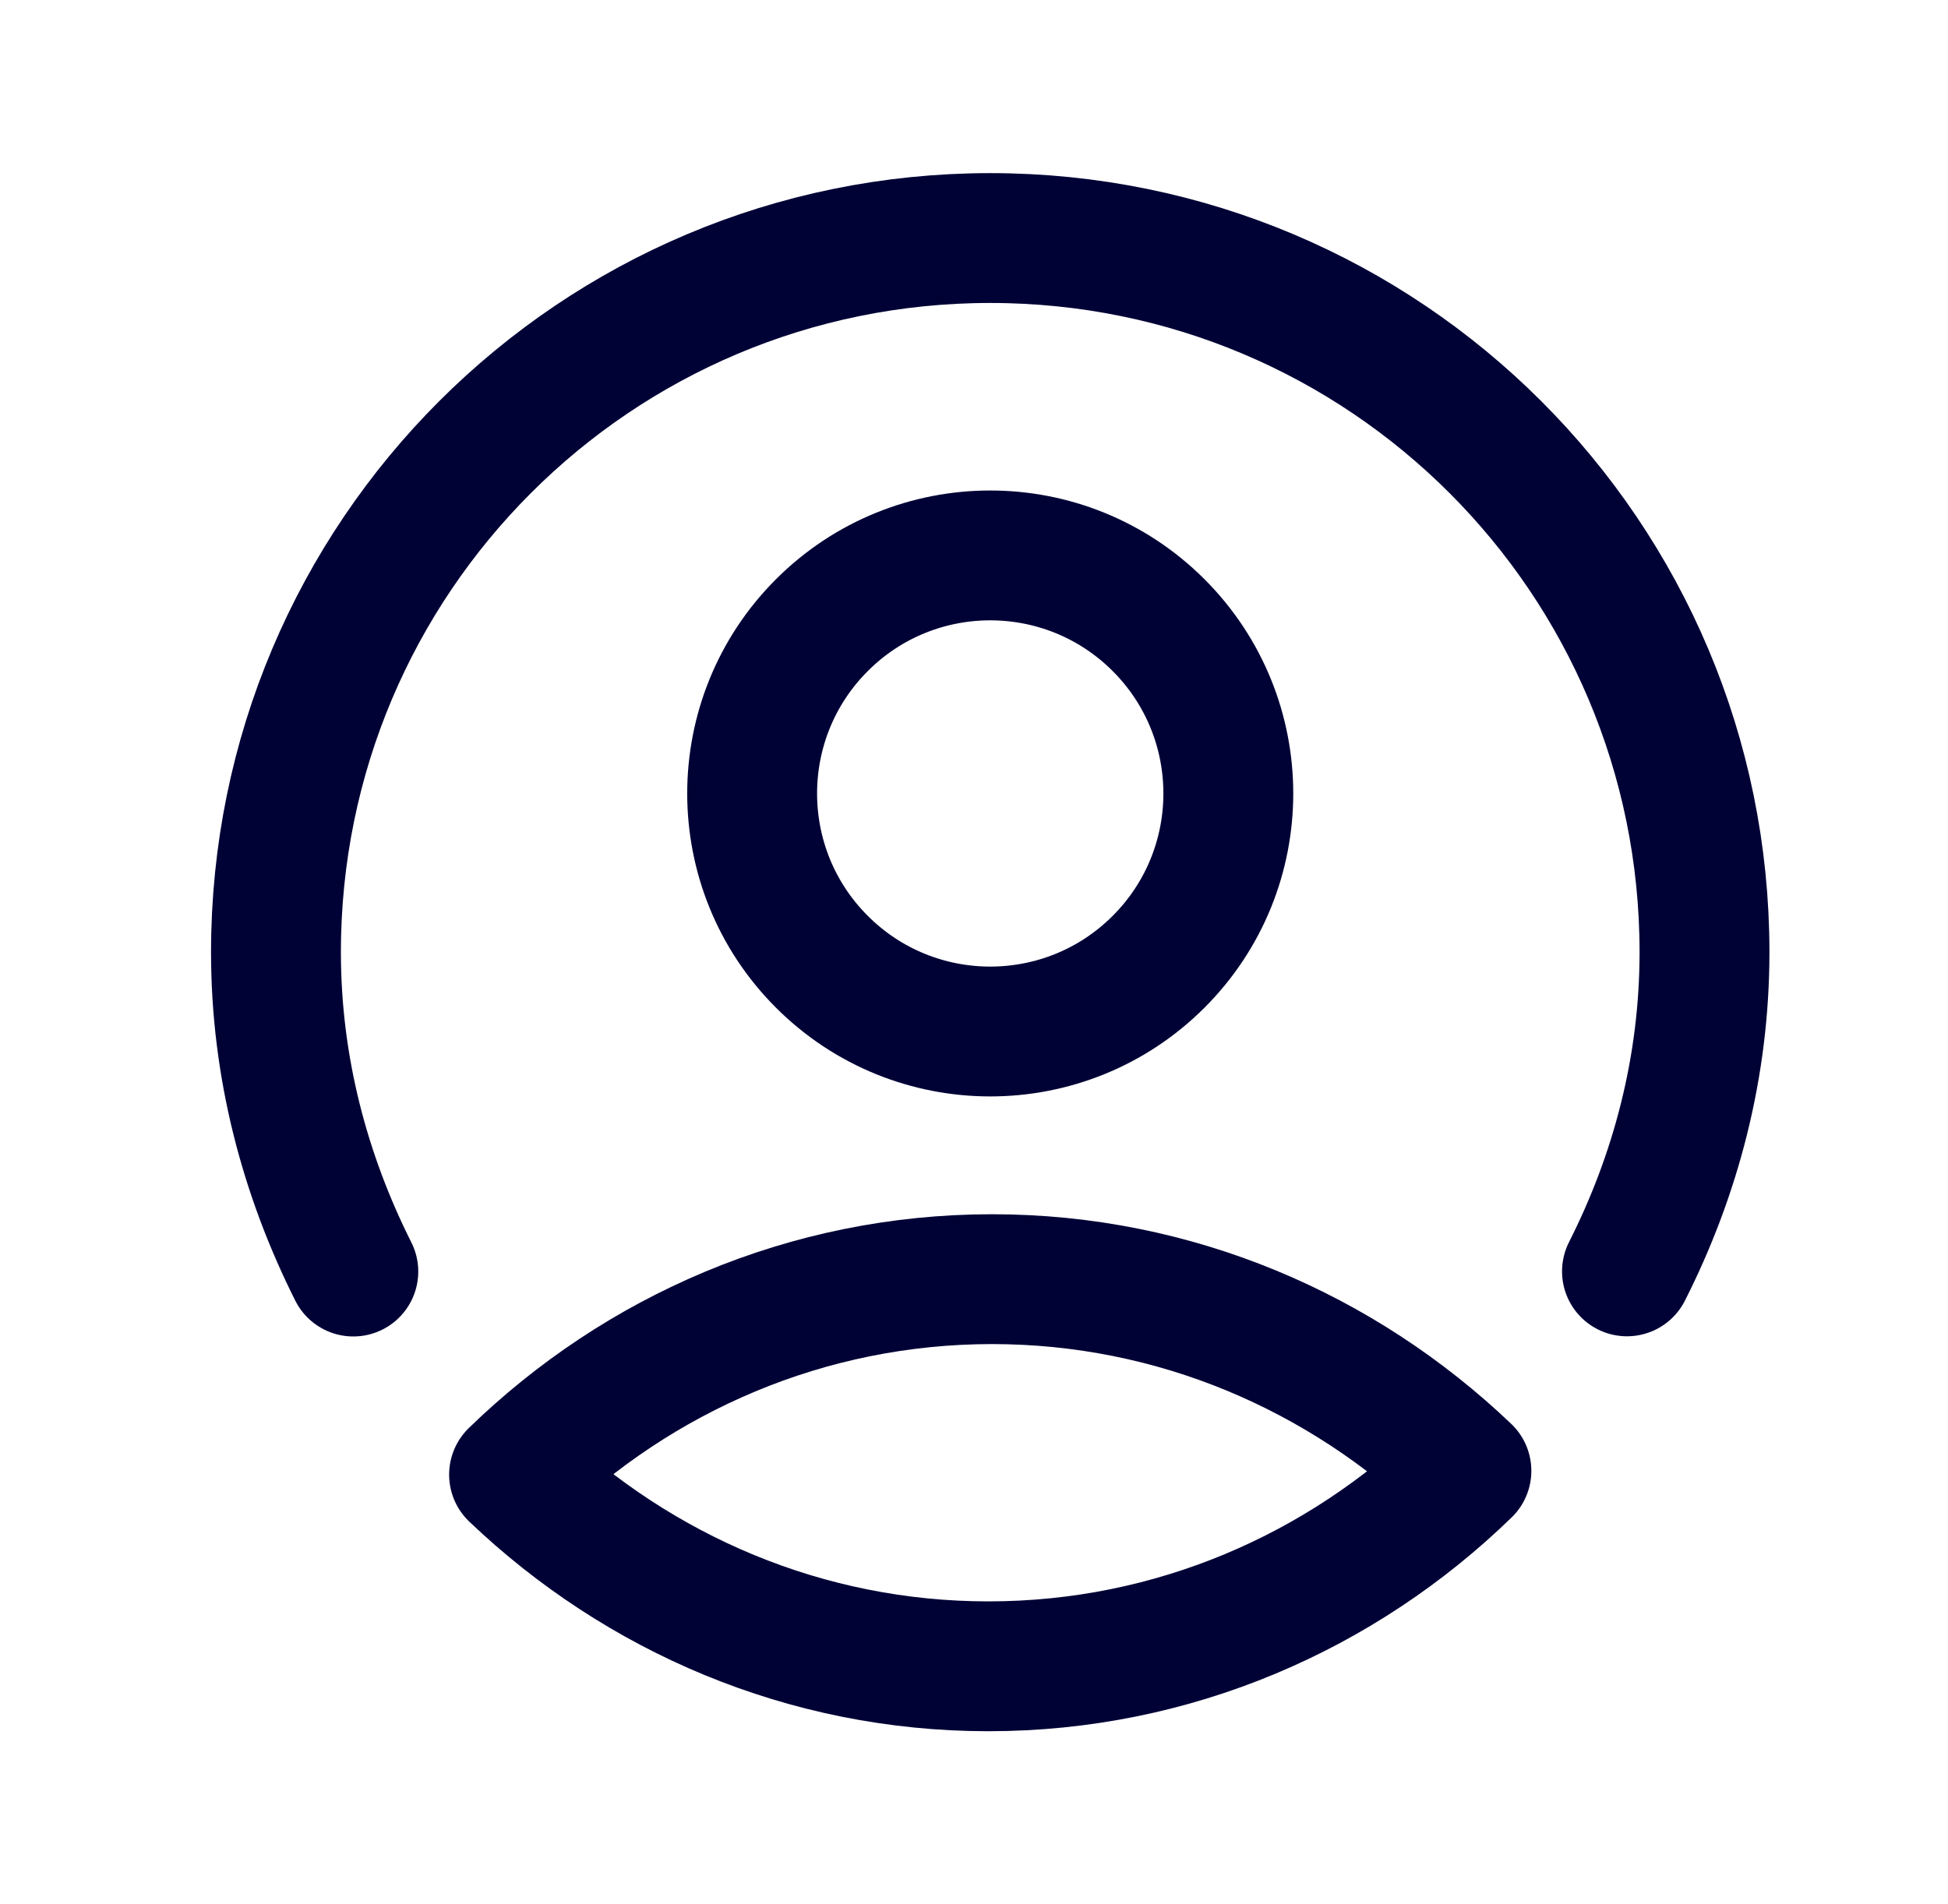
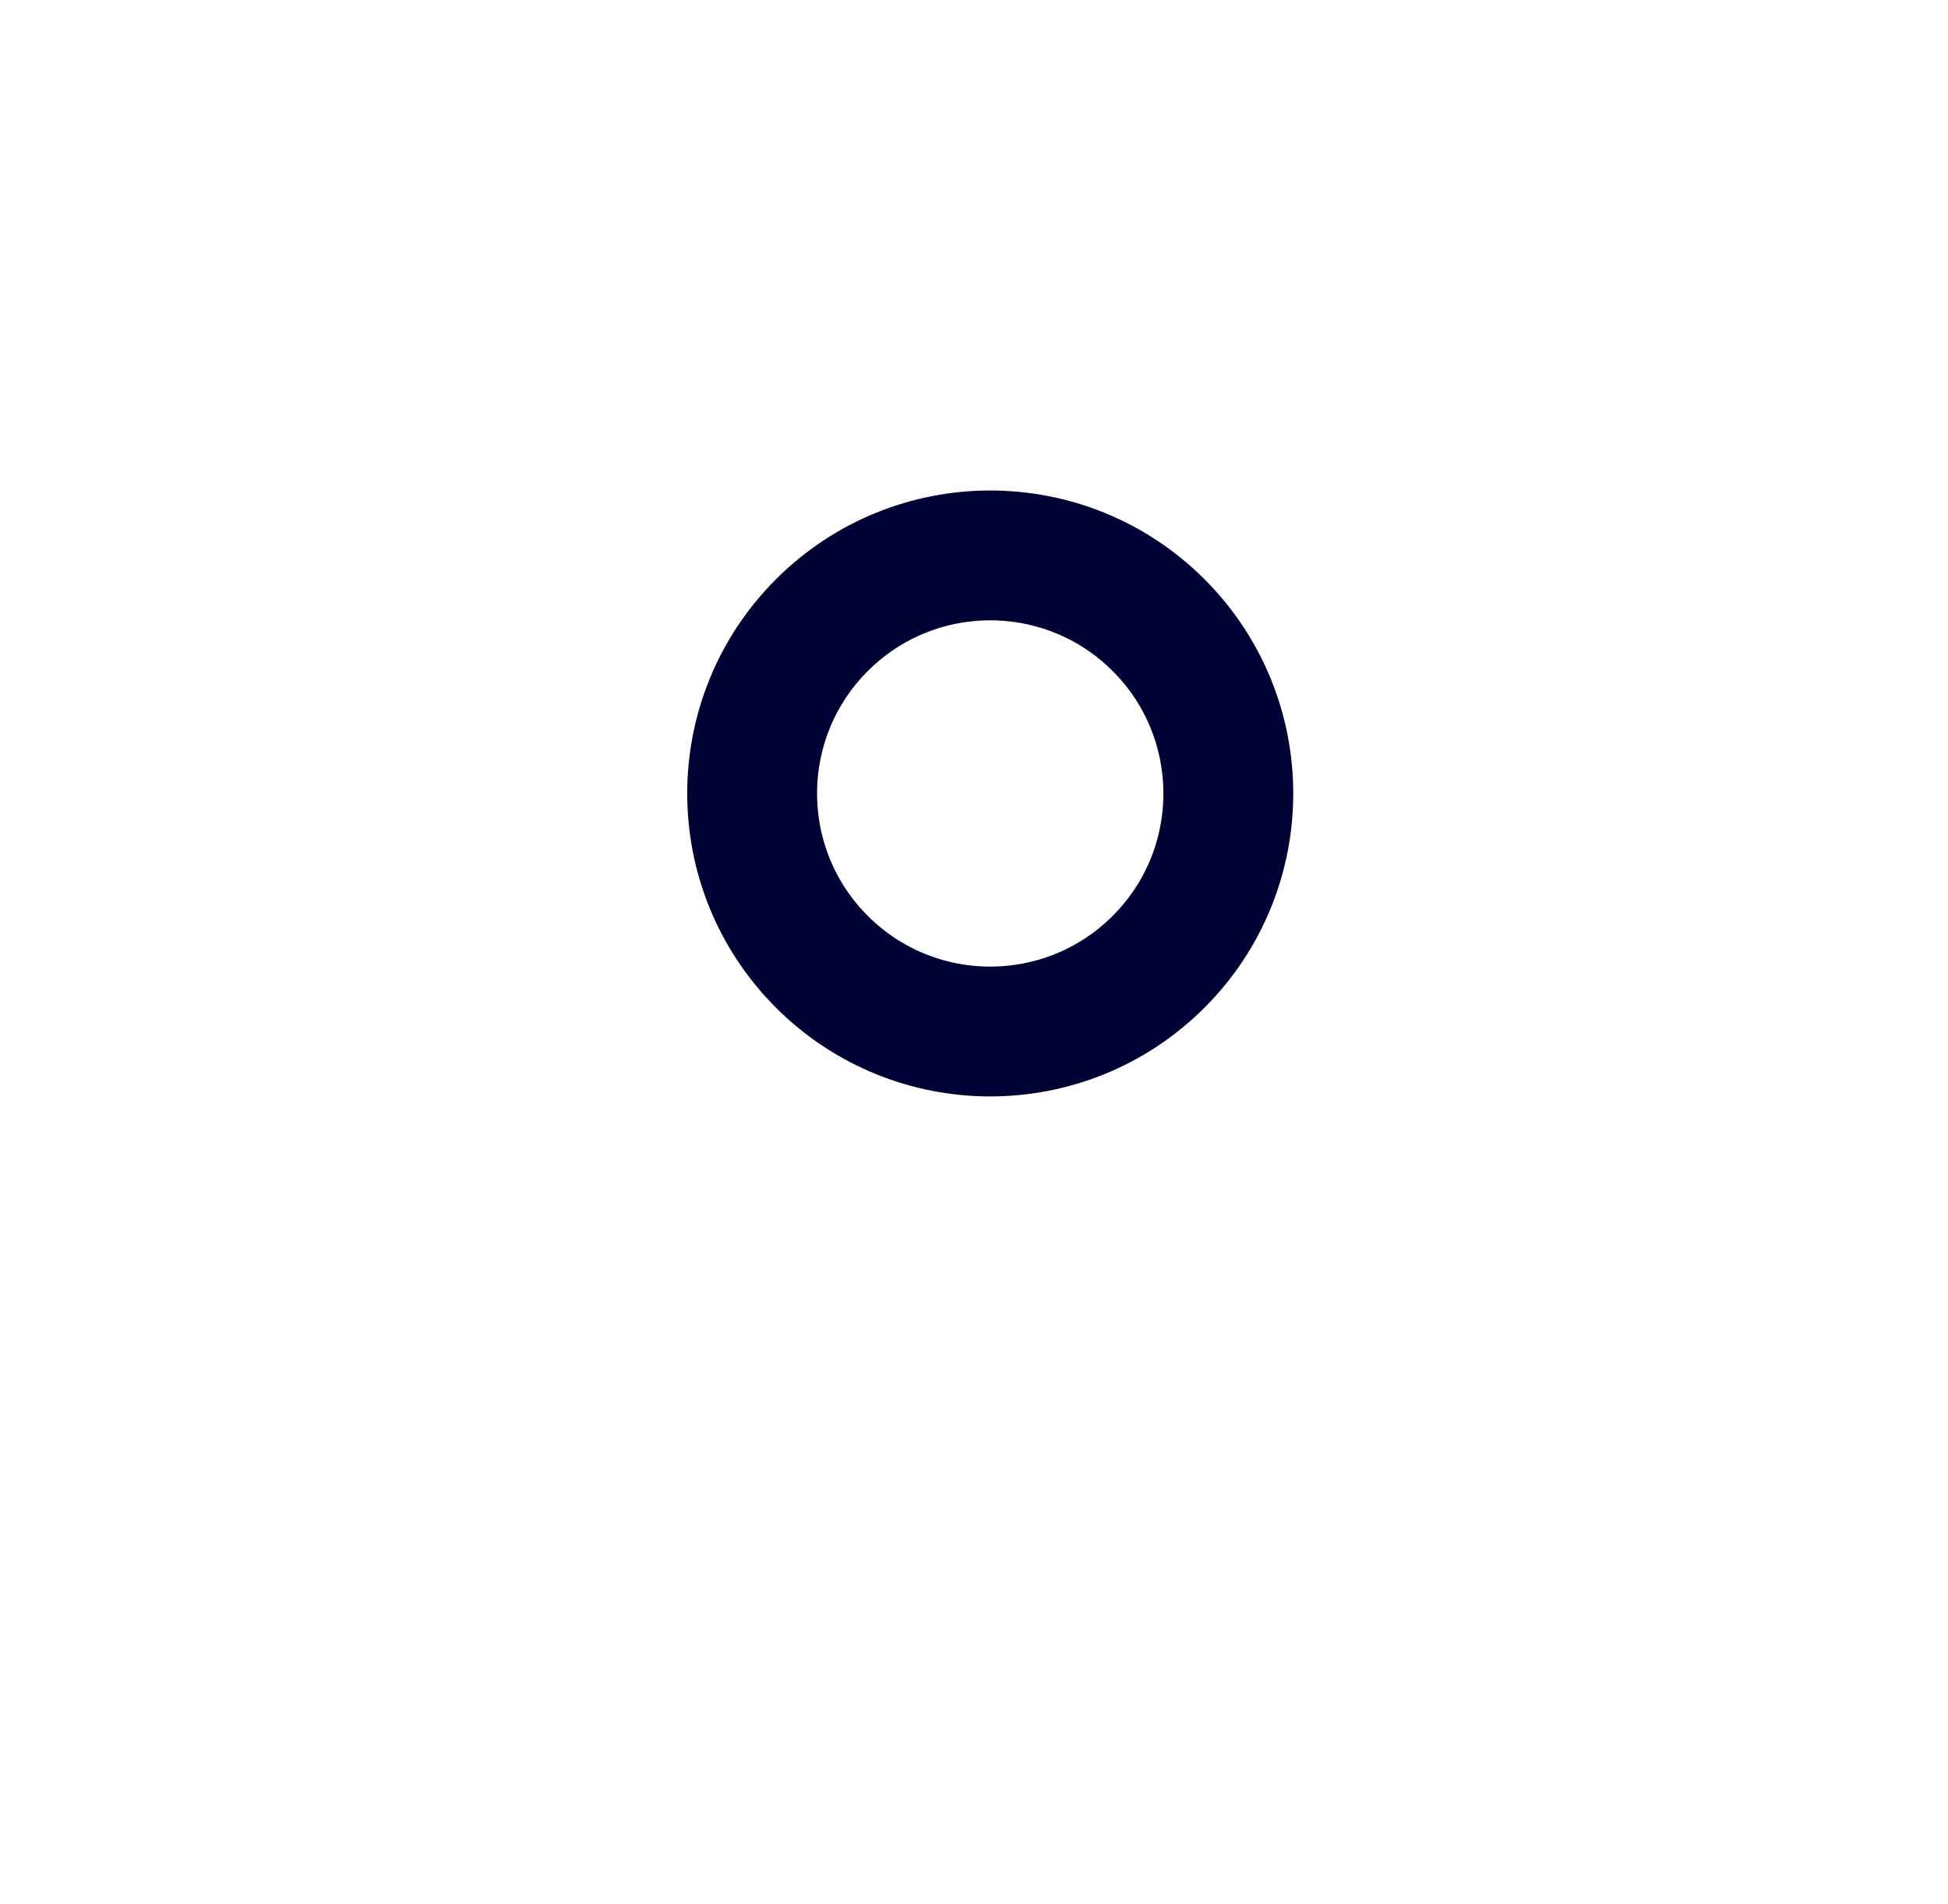
<svg xmlns="http://www.w3.org/2000/svg" width="45" height="44" viewBox="0 0 45 44" fill="none">
  <g id="Group">
    <g id="Group_2">
-       <path id="Path" fill-rule="evenodd" clip-rule="evenodd" d="M11.875 34.071C14.752 31.275 18.644 29.555 22.917 29.555C27.148 29.555 30.998 31.24 33.875 33.984C30.998 36.78 27.106 38.5 22.833 38.5C18.602 38.5 14.752 36.815 11.875 34.071Z" stroke="#000236" stroke-width="3" stroke-linecap="round" stroke-linejoin="round" />
-       <path id="Path_2" d="M8.162 29.379C7.044 27.154 6.375 24.662 6.375 22C6.375 12.881 13.756 5.5 22.875 5.5C31.994 5.5 39.375 12.881 39.375 22C39.375 24.658 38.709 27.152 37.584 29.375" stroke="#000236" stroke-width="3" stroke-linecap="round" stroke-linejoin="round" />
      <path id="Path_3" d="M26.764 14.444C28.912 16.592 28.912 20.075 26.764 22.222C24.616 24.37 21.134 24.37 18.986 22.222C16.838 20.075 16.838 16.592 18.986 14.444C21.134 12.296 24.616 12.296 26.764 14.444" stroke="#000236" stroke-width="3" stroke-linecap="round" stroke-linejoin="round" />
    </g>
  </g>
</svg>